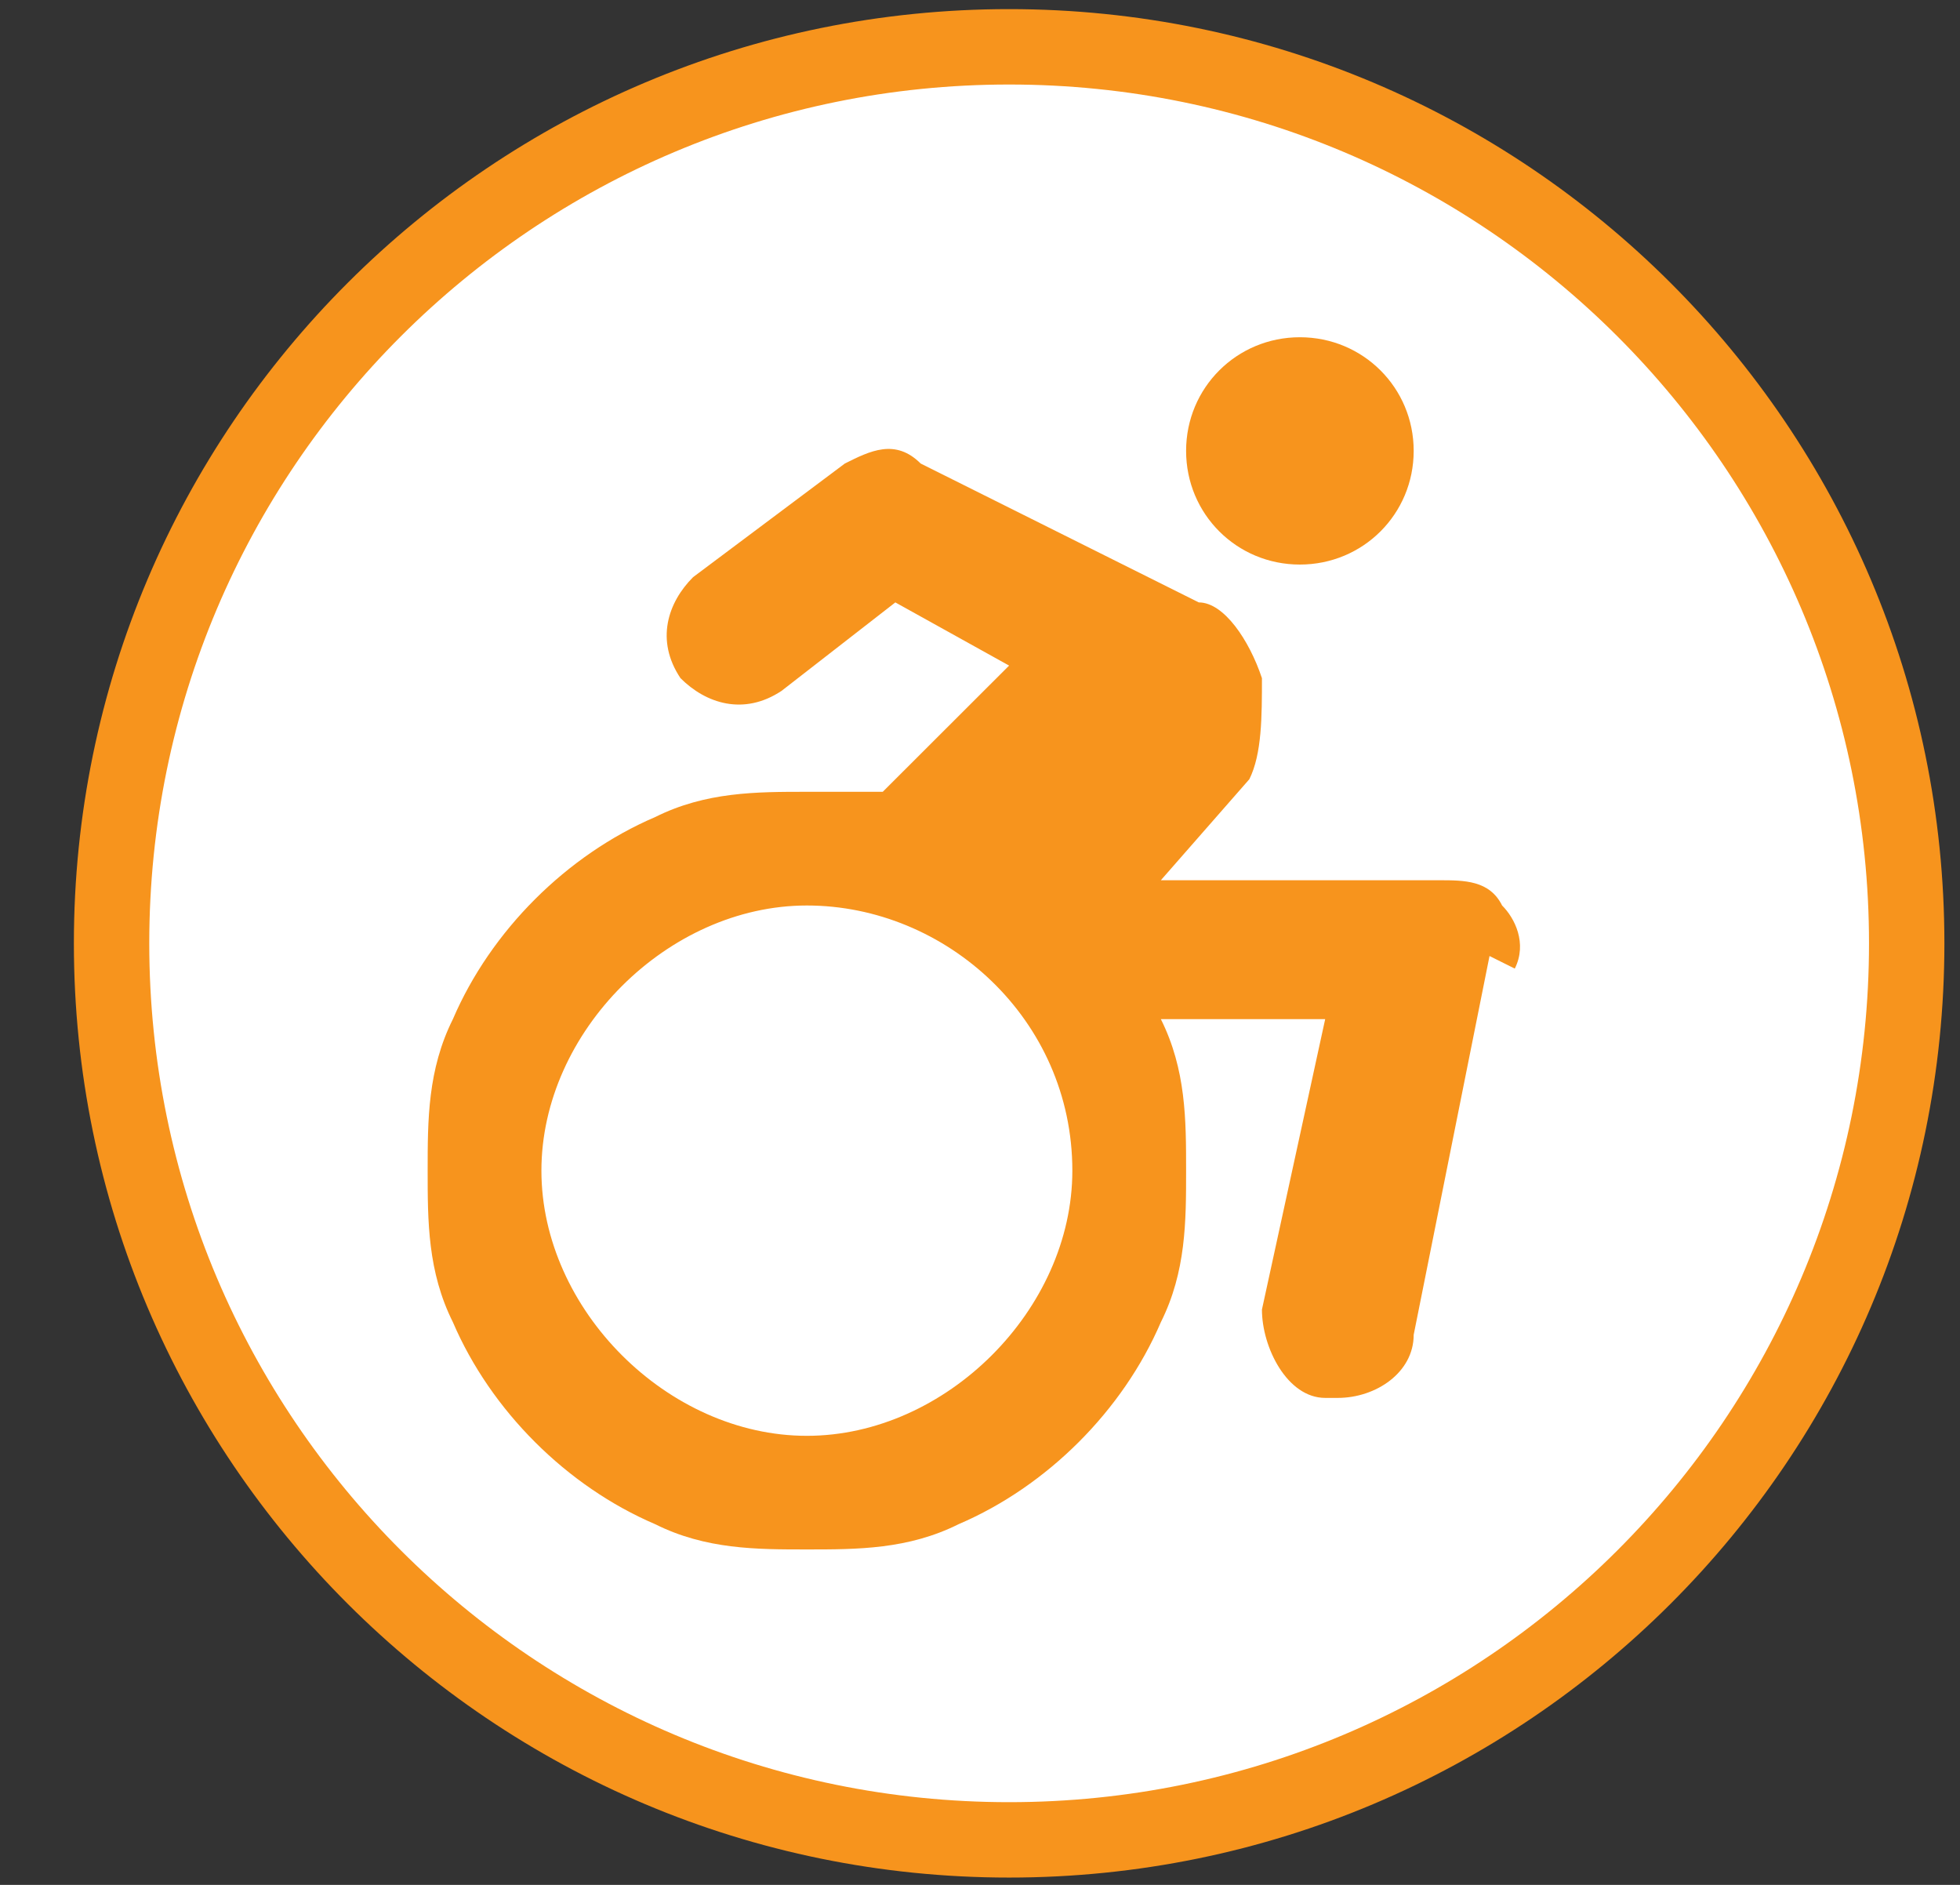
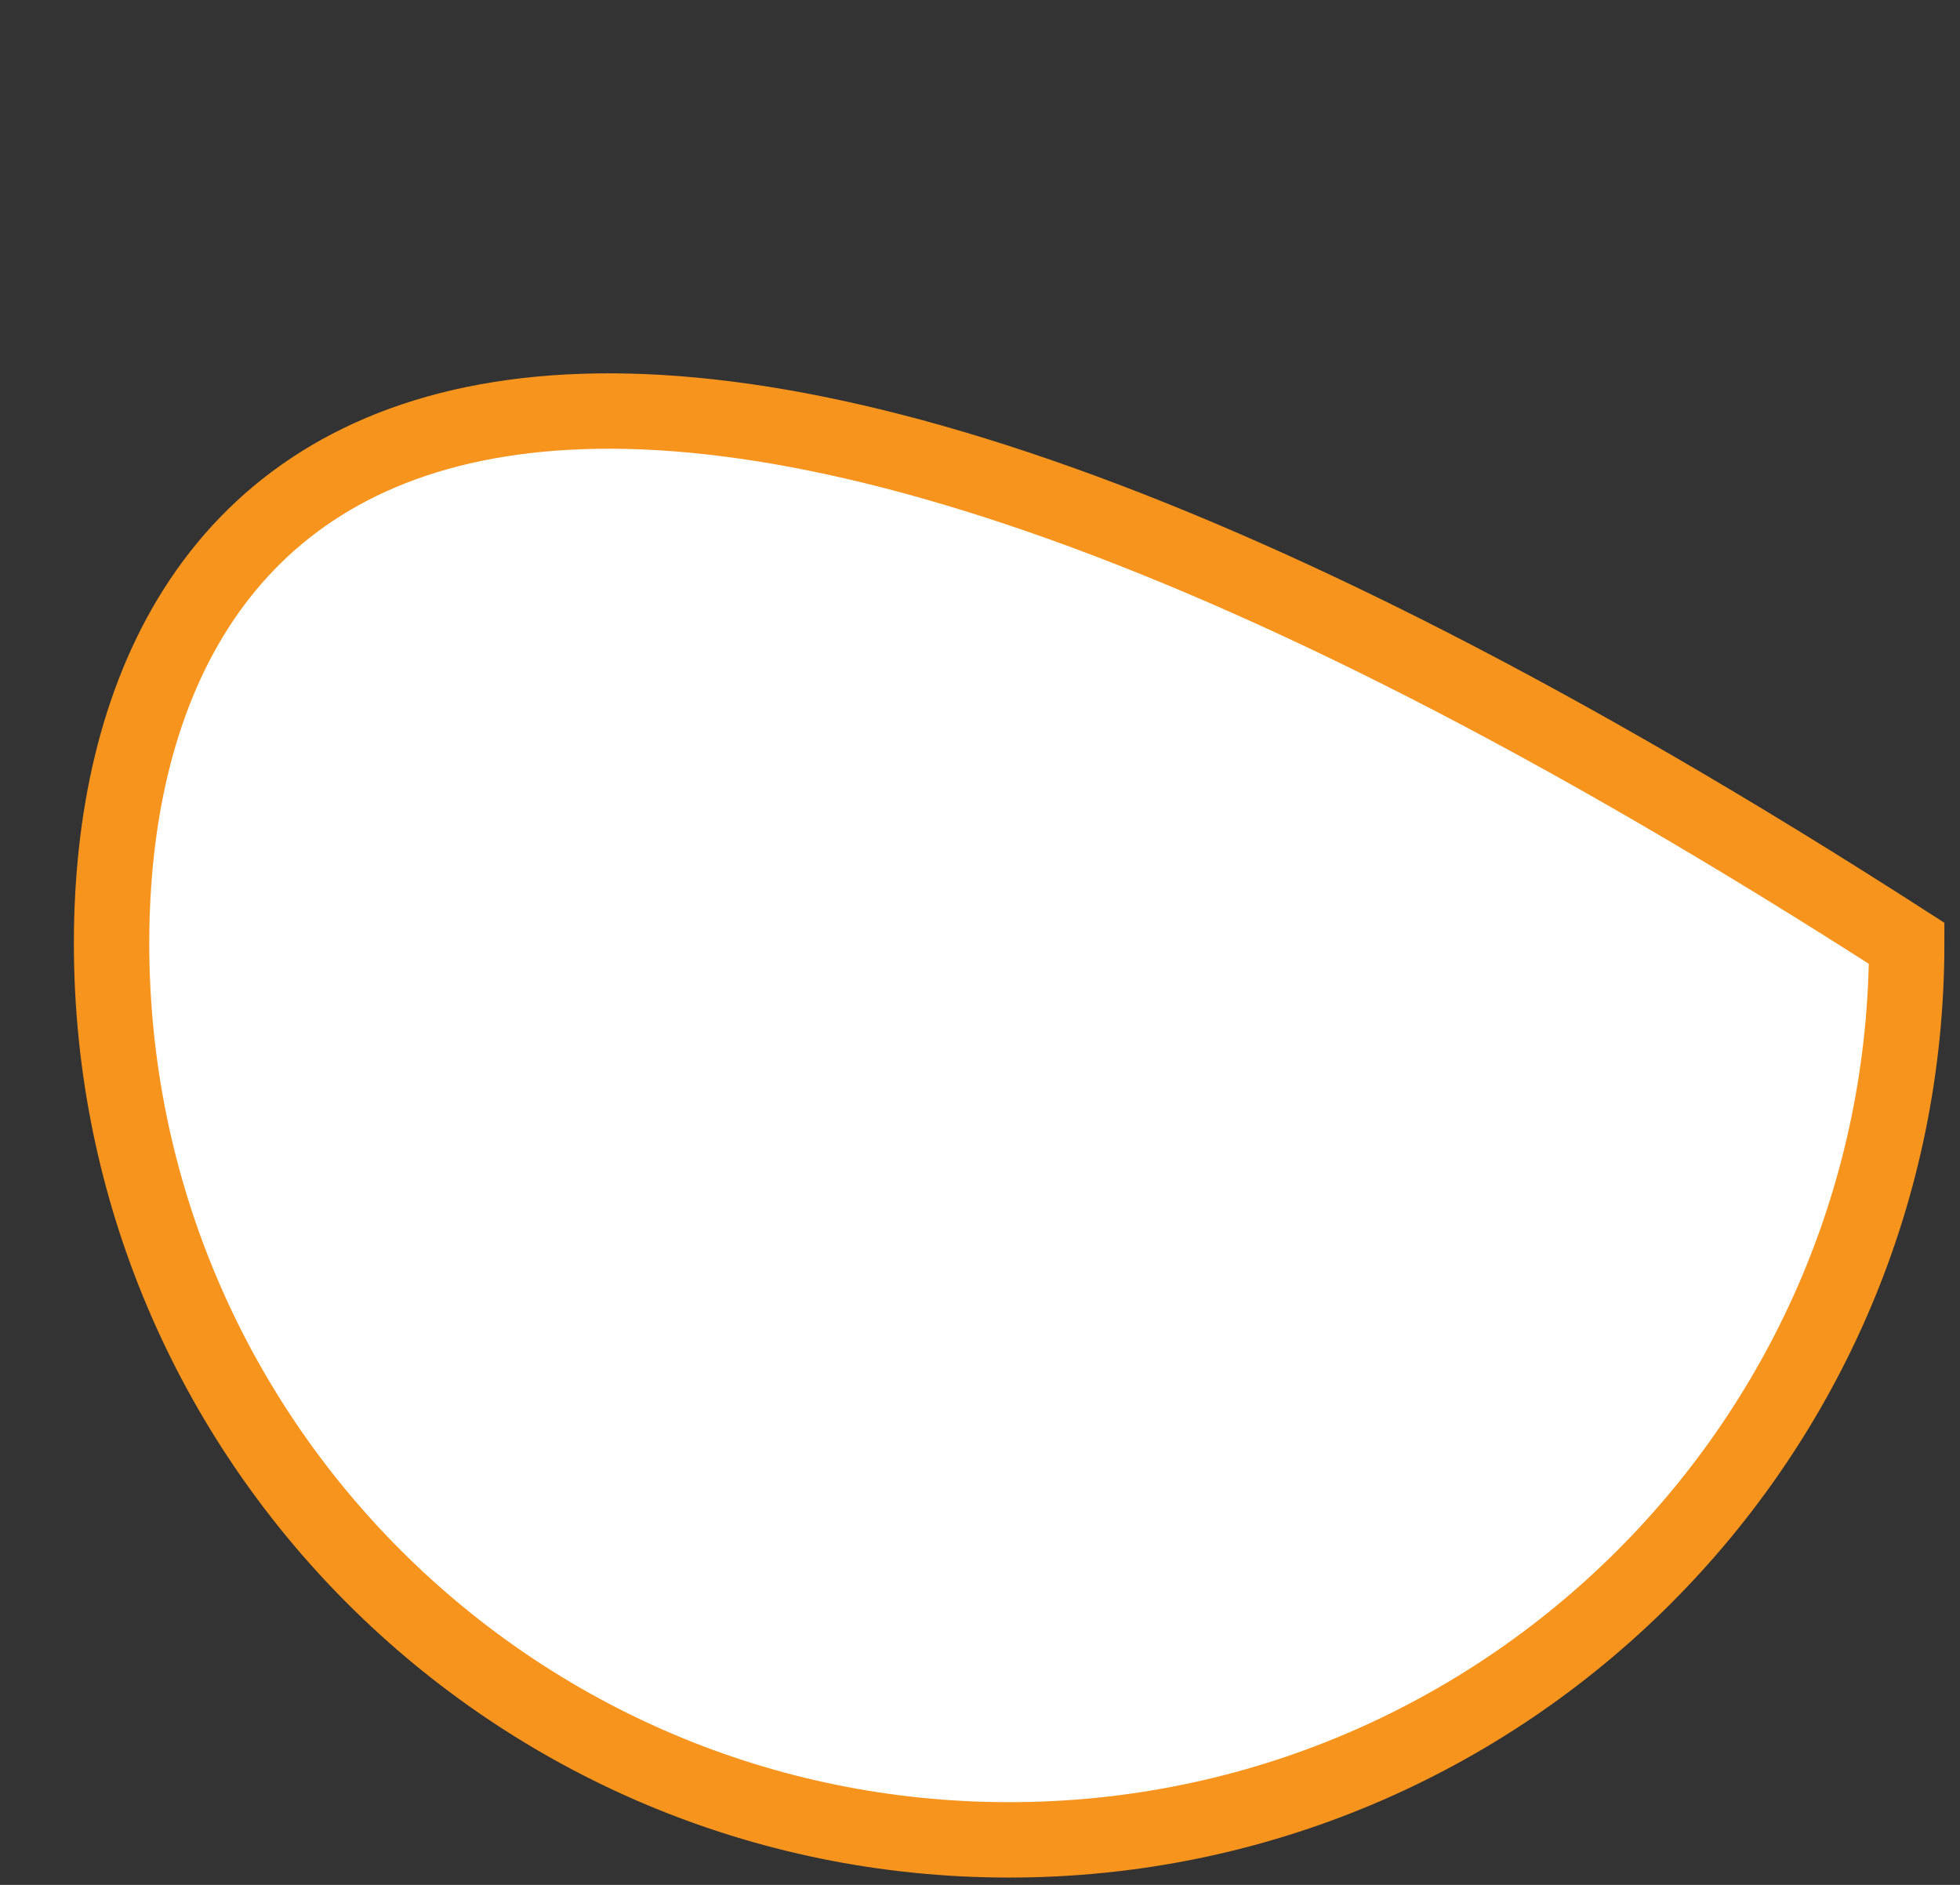
<svg xmlns="http://www.w3.org/2000/svg" width="26" height="25" viewBox="0 0 26 25" fill="none">
  <rect x="0" y="0" width="26" height="25" fill="#333333" stroke="none" />
-   <path d="M13.386 24.403C19.962 24.403 25.293 19.079 25.293 12.512C25.293 5.945 19.962 0.621 13.386 0.621C6.811 0.621 1.48 5.945 1.48 12.512C1.48 19.079 6.811 24.403 13.386 24.403Z" fill="white" stroke="#F7941D" />
-   <path d="M19.759 12.68L18.753 17.704C18.753 18.206 18.25 18.541 17.747 18.541C17.243 18.541 17.747 18.541 17.579 18.541C17.076 18.541 16.74 17.872 16.74 17.369L17.579 13.517H15.399C15.734 14.187 15.734 14.857 15.734 15.527C15.734 16.197 15.734 16.867 15.399 17.537C14.896 18.709 13.89 19.714 12.716 20.216C12.045 20.551 11.374 20.551 10.703 20.551C10.033 20.551 9.362 20.551 8.691 20.216C7.517 19.714 6.511 18.709 6.008 17.537C5.673 16.867 5.673 16.197 5.673 15.527C5.673 14.857 5.673 14.187 6.008 13.517C6.511 12.345 7.517 11.34 8.691 10.837C9.362 10.502 10.033 10.502 10.703 10.502C11.374 10.502 11.374 10.502 11.71 10.502L13.386 8.828L11.877 7.99L10.368 9.163C9.865 9.497 9.362 9.33 9.027 8.995C8.691 8.493 8.859 7.99 9.194 7.655L11.207 6.148C11.542 5.98 11.877 5.813 12.213 6.148L15.902 7.99C16.237 7.99 16.573 8.493 16.74 8.995C16.74 9.497 16.74 10 16.573 10.335L15.399 11.675H19.088C19.423 11.675 19.759 11.675 19.926 12.01C20.094 12.177 20.262 12.512 20.094 12.847L19.759 12.68ZM14.225 15.527C14.225 13.517 12.548 12.01 10.703 12.01C8.859 12.01 7.182 13.684 7.182 15.527C7.182 17.369 8.859 19.044 10.703 19.044C12.548 19.044 14.225 17.369 14.225 15.527ZM15.734 5.98C15.734 5.143 16.405 4.473 17.243 4.473C18.082 4.473 18.753 5.143 18.753 5.98C18.753 6.818 18.082 7.488 17.243 7.488C16.405 7.488 15.734 6.818 15.734 5.98Z" fill="#F7941D" />
+   <path d="M13.386 24.403C19.962 24.403 25.293 19.079 25.293 12.512C6.811 0.621 1.48 5.945 1.48 12.512C1.48 19.079 6.811 24.403 13.386 24.403Z" fill="white" stroke="#F7941D" />
</svg>